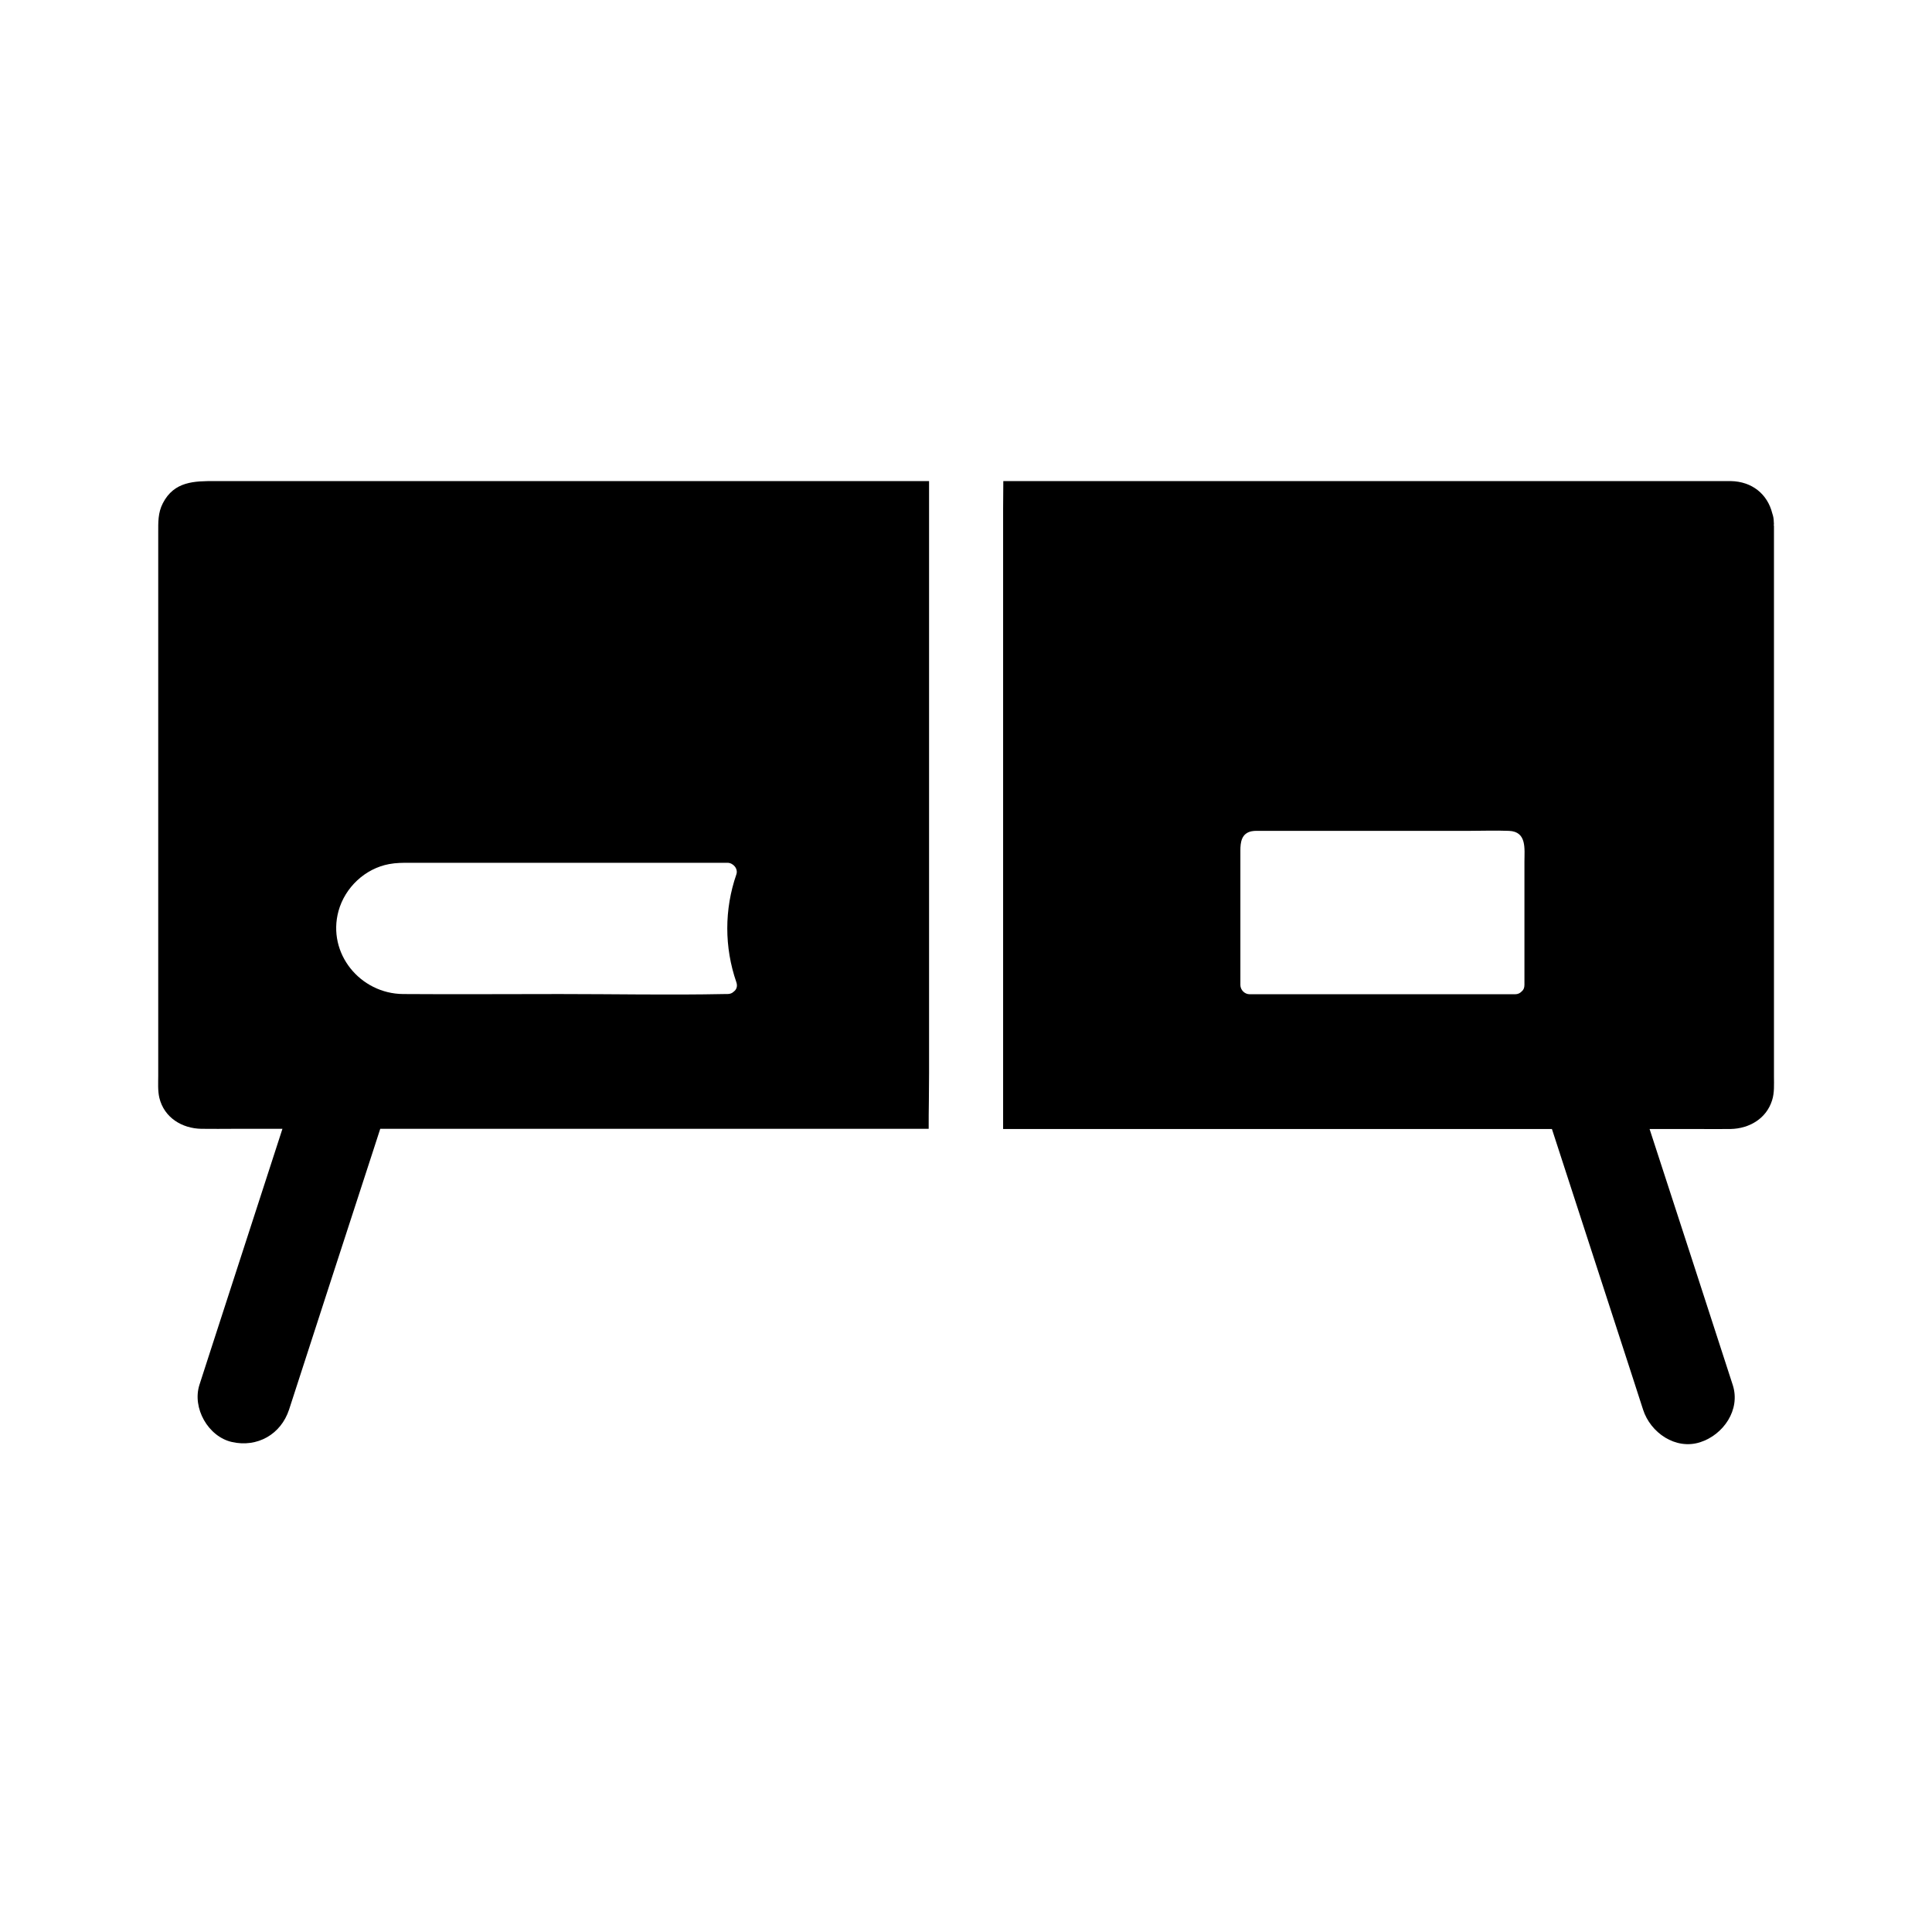
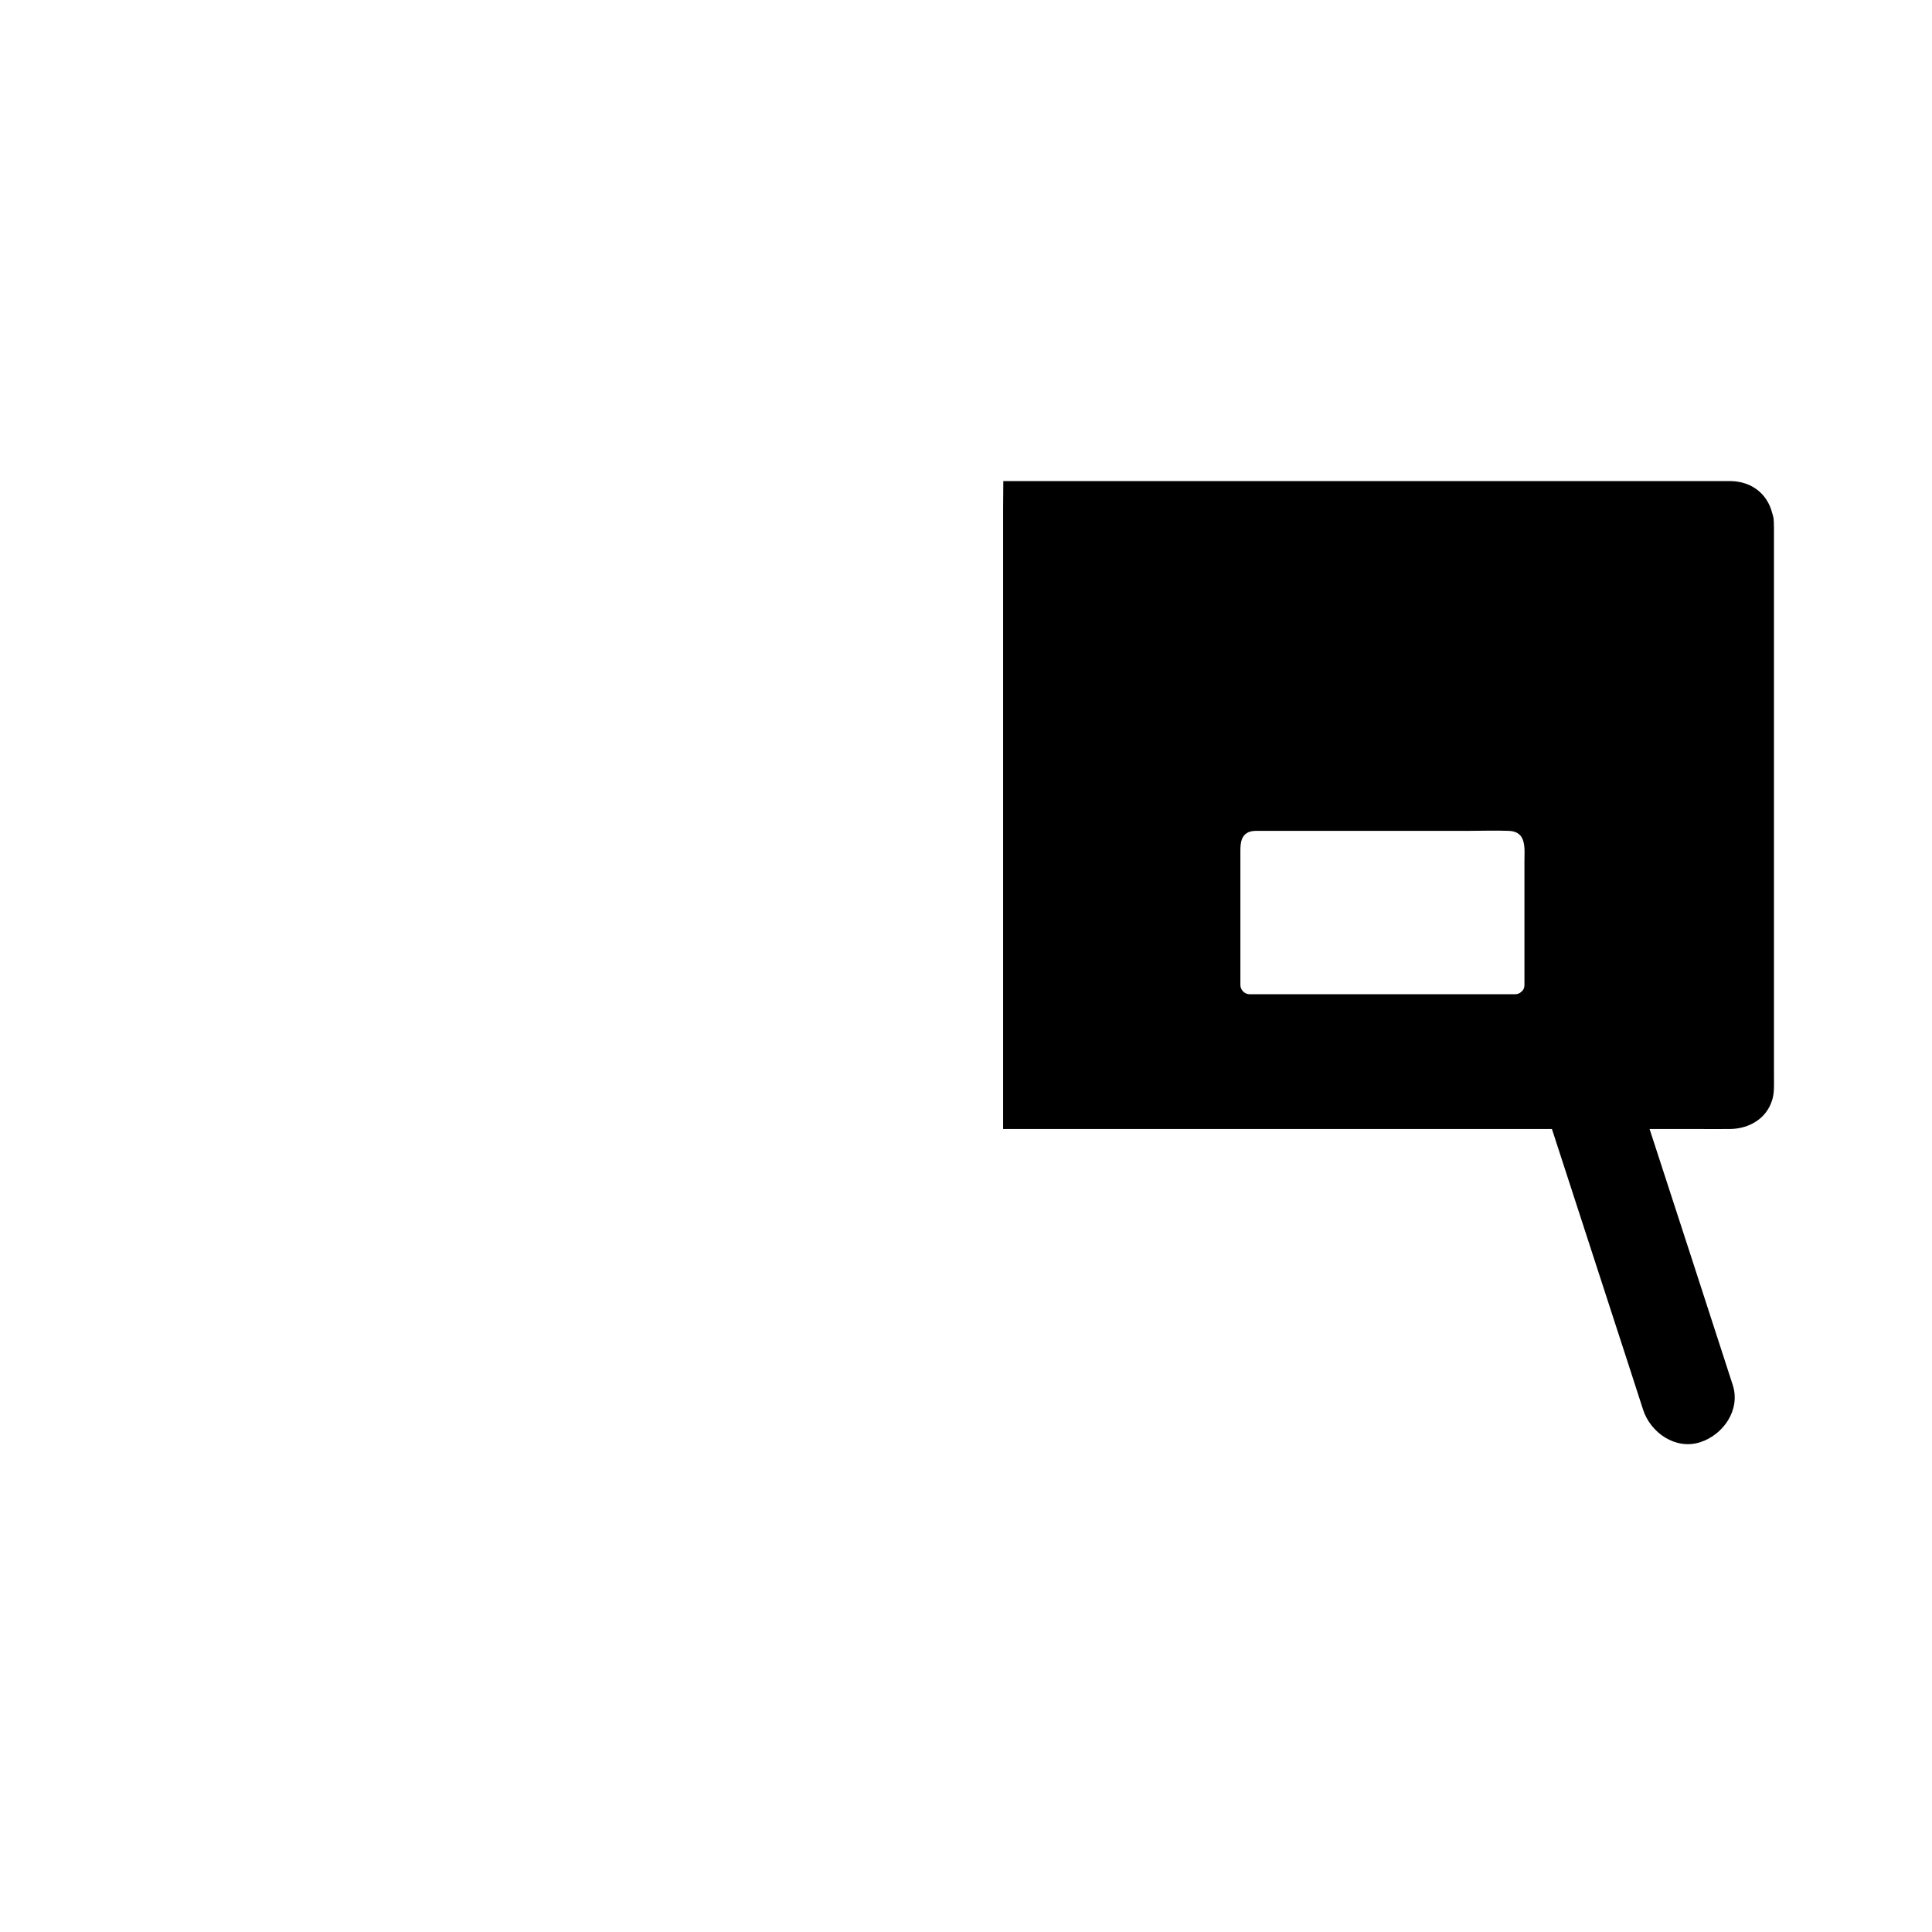
<svg xmlns="http://www.w3.org/2000/svg" fill="#000000" width="800px" height="800px" version="1.1" viewBox="144 144 512 512">
  <g>
-     <path d="m200.89 271.49c-5.41 0-10.727 0.051-13.727 5.856-1.328 2.559-1.23 5.117-1.23 7.824v143.86c0 1.918-0.148 3.984 0.297 5.902 1.277 5.266 6.004 8.117 11.121 8.215 2.953 0.051 5.902 0 8.855 0h12.645c-6.297 19.434-12.594 38.82-18.895 58.254-1.031 3.199-2.066 6.394-3.102 9.594-1.969 6.148 2.312 13.727 8.609 15.152 6.742 1.523 12.988-2.016 15.152-8.609 7.43-22.977 14.906-45.953 22.387-68.93 0.59-1.82 1.18-3.641 1.77-5.461h145.34c0-2.461 0-4.922 0.051-7.379 0-2.461 0.051-4.922 0.051-7.379v-1.574-155.32zm137.56 135.3c-0.395 0.395-0.934 0.641-1.672 0.641h-0.789c-14.516 0.297-29.078 0-43.59 0-13.875 0-27.699 0.098-41.574 0-11.367-0.098-20.172-10.773-17.121-21.992 1.723-6.25 7.035-11.266 13.43-12.449 1.82-0.344 3.59-0.344 5.41-0.344h84.23c1.523 0 2.902 1.574 2.363 3.102-3.199 9.25-3.199 19.285 0 28.535 0.395 1.129 0 2.016-0.688 2.508z" />
    <path d="m614.07 283.3c0.051-0.344 0.051-0.688 0-1.031 0-0.738-0.148-1.523-0.395-2.215-1.277-5.117-5.363-8.461-11.02-8.562h-3.148-189.62c0 2.461-0.051 4.922-0.051 7.379v2.016 162.31h145.44c7.035 21.598 14.023 43.199 21.059 64.797 1.031 3.199 2.066 6.394 3.102 9.594 1.969 6.102 8.609 10.727 15.152 8.609 6.102-1.969 10.727-8.562 8.609-15.152-7.332-22.633-14.66-45.215-22.043-67.848h12.301c3.051 0 6.102 0.051 9.152 0 4.922-0.098 9.496-2.707 11.02-7.625 0.641-2.016 0.492-4.184 0.492-6.25v-146.02zm-66.078 89.102v32.621c0 0.738-0.246 1.328-0.688 1.672l-0.102 0.102c-0.395 0.395-0.934 0.688-1.672 0.688h-70.355c-1.328 0-2.461-1.133-2.461-2.461v-35.621c0-2.215 0.297-4.574 3-5.117 0.836-0.148 1.723-0.098 2.609-0.098h54.66c3.641 0 7.281-0.148 10.922 0 4.773 0.195 4.086 4.769 4.086 8.215z" />
  </g>
</svg>